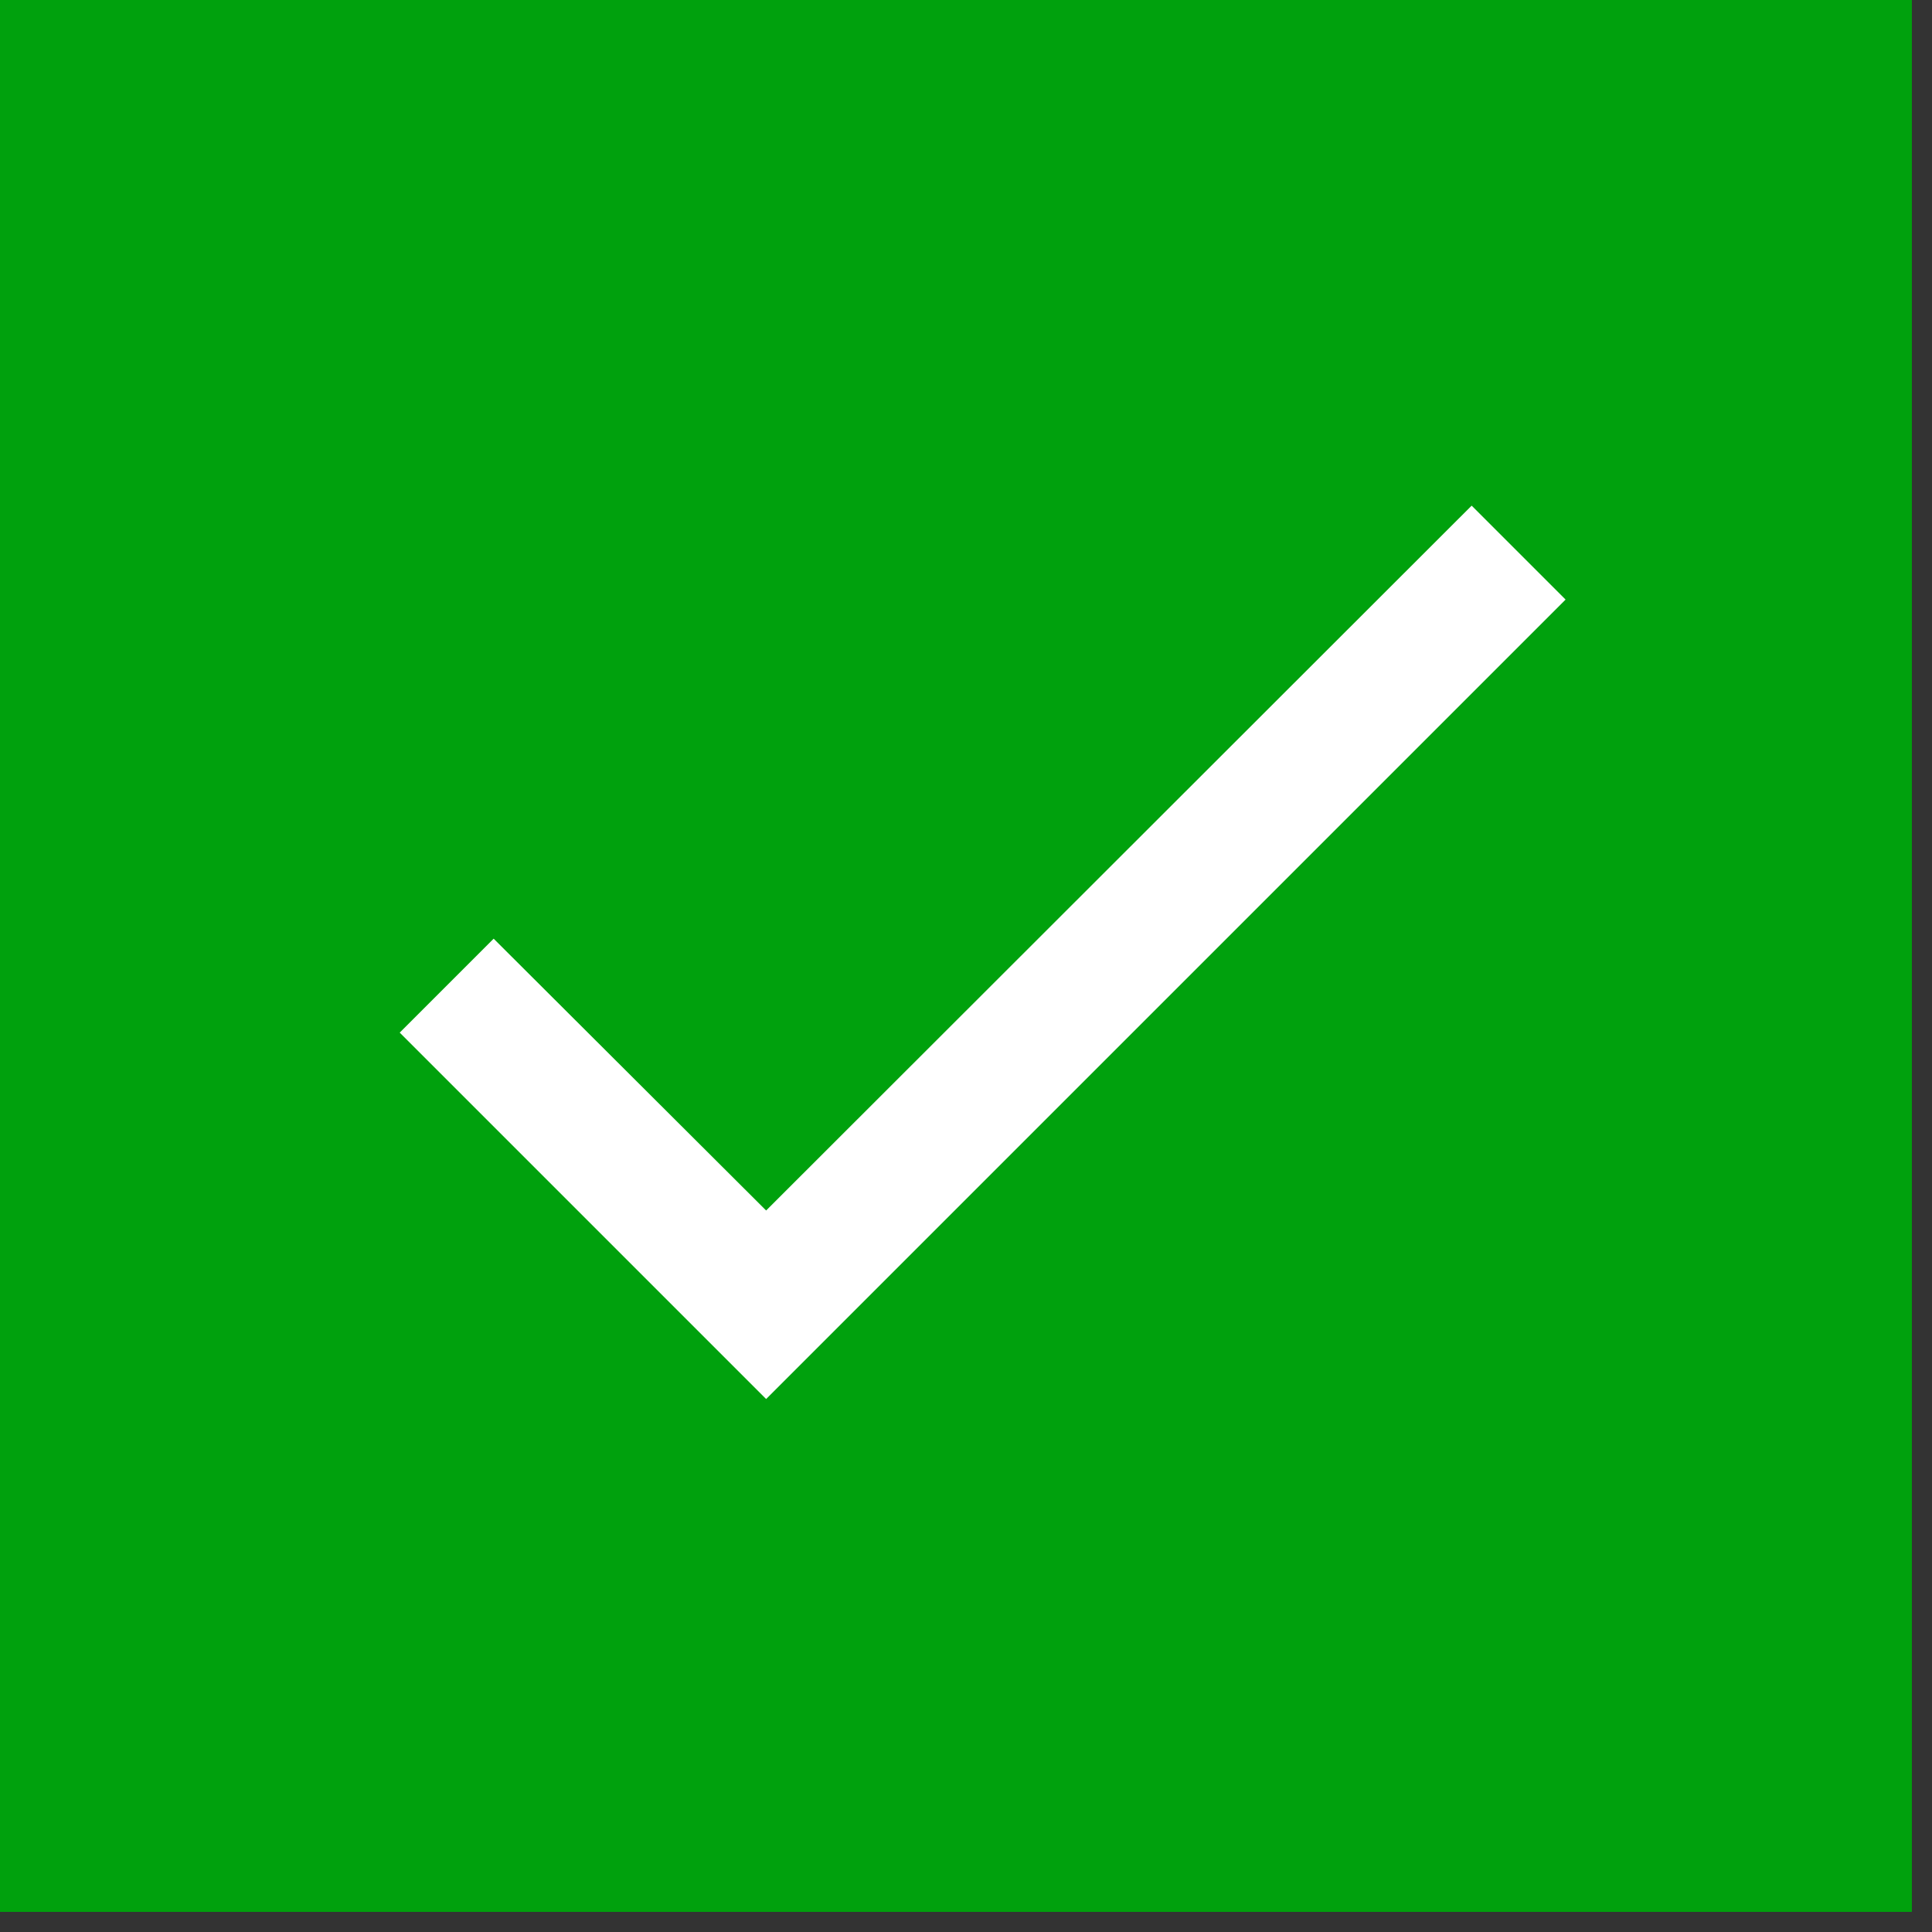
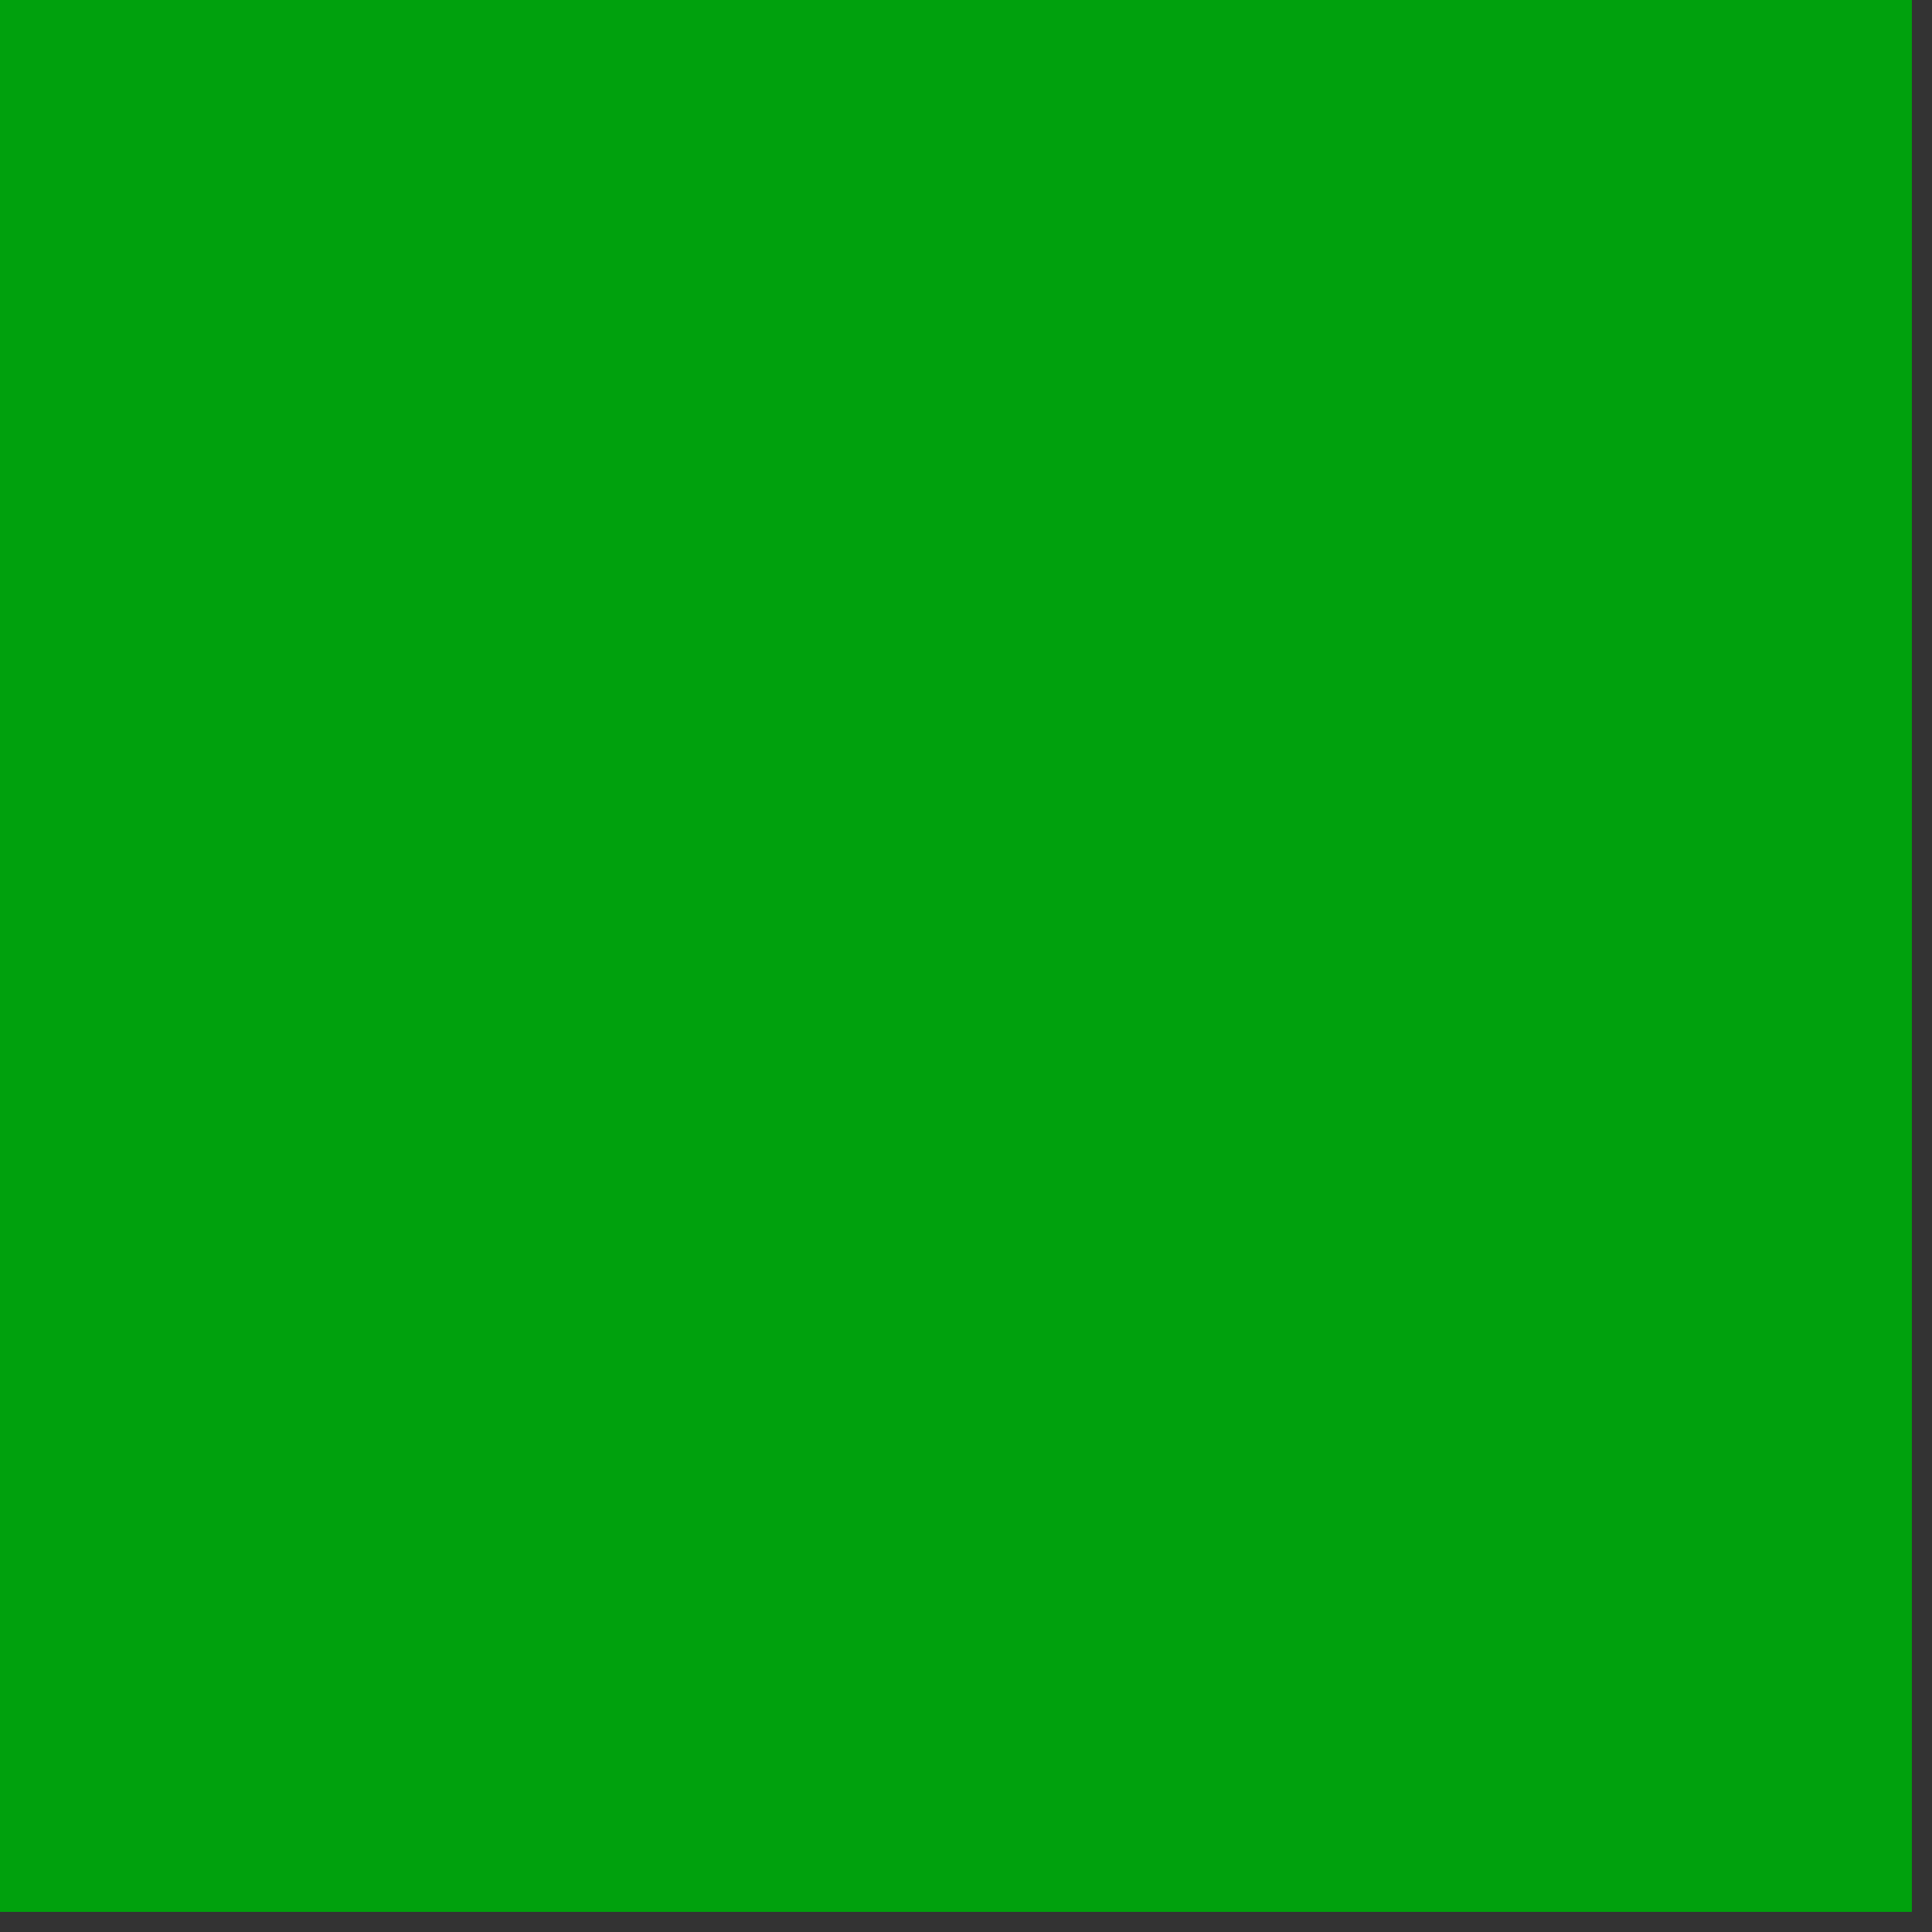
<svg xmlns="http://www.w3.org/2000/svg" width="29" height="29" viewBox="0 0 29 29" fill="none">
  <rect x="0" y="0" width="29" height="29" fill="#333333" stroke="none" />
  <rect width="28.698" height="28.698" fill="#00A10D" />
-   <path d="M23.5 9L11.5 21L6 15.5L7.41 14.09L11.5 18.17L22.09 7.59L23.5 9Z" fill="white" />
</svg>